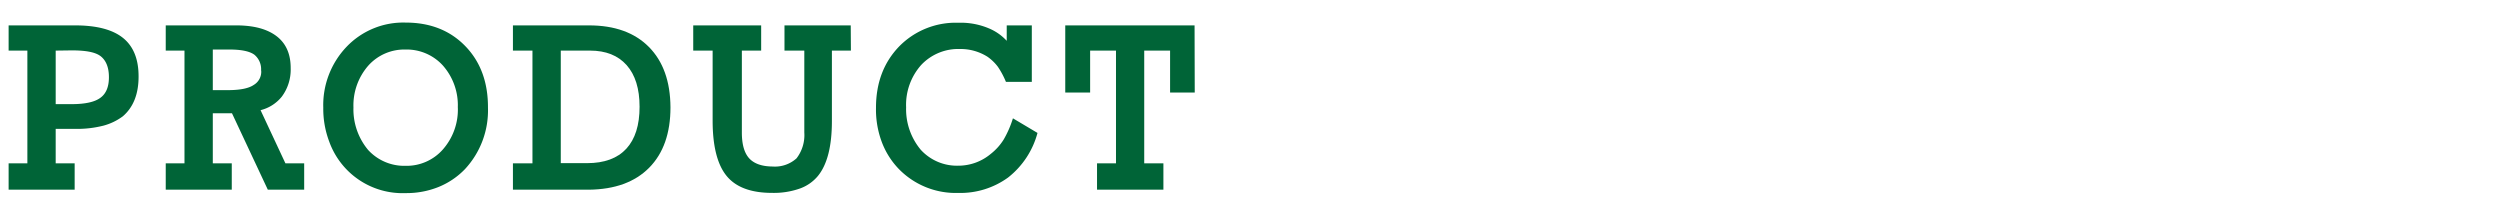
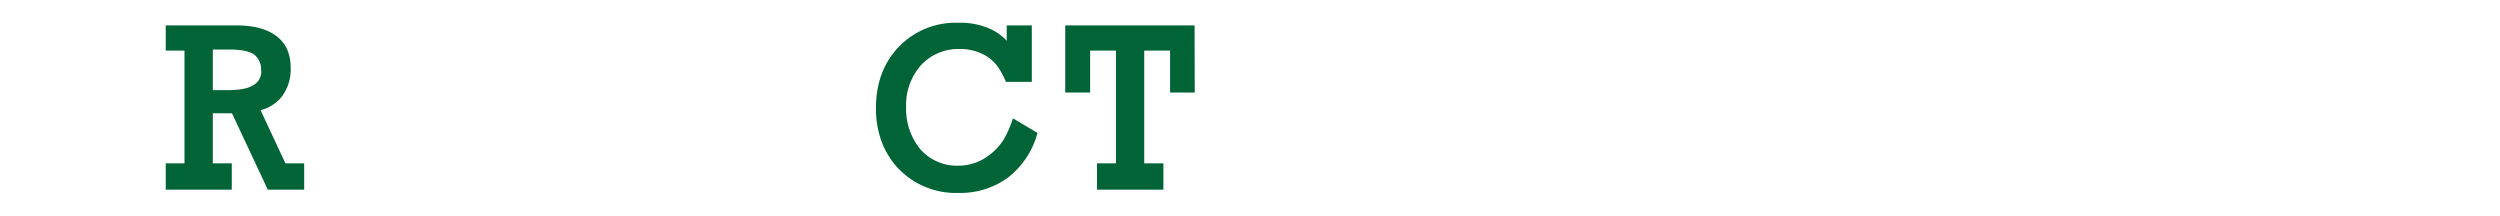
<svg xmlns="http://www.w3.org/2000/svg" viewBox="0 0 580 50">
  <defs>
    <style>.cls-1{fill:#006437;}.cls-2{fill:none;}</style>
  </defs>
  <title>product_tt</title>
  <g id="レイヤー_2" data-name="レイヤー 2">
    <g id="レイヤー_1-2" data-name="レイヤー 1">
-       <path class="cls-1" d="M32.15,17.77q0,6.07-3.65,9.21A13.28,13.28,0,0,1,24,29.15a24.88,24.88,0,0,1-6.58.75h-4.5v8h4.4V44H2V37.9H6.35V11.74H2V5.89H17.42q7.51,0,11.13,2.92T32.15,17.77Zm-6.88.15c0-2.22-.63-3.84-1.87-4.84s-3.54-1.39-6.78-1.39l-3.7.05V24.16h3.7q4.71,0,6.68-1.48C24.61,21.73,25.27,20.15,25.27,17.92Z" />
      <path class="cls-1" d="M70.57,44H62.13L53.82,26.28H49.37V37.9h4.4V44H38.45V37.9H42.8V11.74H38.45V5.89H54.81q6.11,0,9.39,2.53t3.24,7.48a10.48,10.48,0,0,1-2.07,6.53,9.14,9.14,0,0,1-4.92,3.13L66.22,37.9h4.35Zm-10-27.64a4.34,4.34,0,0,0-1.6-3.7c-1.12-.78-3-1.17-5.77-1.17H49.37v9.42h3.5q4.25,0,6-1.21A3.54,3.54,0,0,0,60.6,16.37Z" />
-       <path class="cls-1" d="M113.21,25a20,20,0,0,1-5.36,14.26,17.79,17.79,0,0,1-6.11,4.12,19.87,19.87,0,0,1-7.61,1.42A18.08,18.08,0,0,1,76.38,32.85,21.46,21.46,0,0,1,75,25a19.6,19.6,0,0,1,5.41-14.15A18.18,18.18,0,0,1,94.13,5.24q8.52,0,13.82,5.46T113.21,25Zm-7-.05a13.88,13.88,0,0,0-3.47-9.76,11.35,11.35,0,0,0-8.67-3.7,11.22,11.22,0,0,0-8.64,3.75A14,14,0,0,0,82,24.91a14.69,14.69,0,0,0,3.39,9.86,11.34,11.34,0,0,0,8.69,3.7,11.2,11.2,0,0,0,8.67-3.8A14,14,0,0,0,106.22,24.91Z" />
-       <path class="cls-1" d="M155.55,24.91q0,9-4.94,14t-14,5.1H119V37.9h4.53V11.74H119V5.89h17.65q8.93,0,13.89,5T155.55,24.91Zm-7.17-.16q0-6.26-3-9.64c-2-2.25-4.83-3.37-8.5-3.37h-6.78V37.85h6.11q6,0,9.09-3.34T148.38,24.75Z" />
-       <path class="cls-1" d="M197.41,11.74H193V28.09q0,8.75-3.24,12.73a9.64,9.64,0,0,1-4.22,2.93,18.16,18.16,0,0,1-6.41,1q-7.34,0-10.56-3.94t-3.24-12.73V11.74h-4.5V5.89h15.76v5.85h-4.48v19q0,4.14,1.71,6t5.41,1.89a7.47,7.47,0,0,0,5.56-1.89,8.84,8.84,0,0,0,1.81-6V11.74H182V5.89h15.37Z" />
      <path class="cls-1" d="M240.7,30.84a19.56,19.56,0,0,1-6.83,10.35,18.84,18.84,0,0,1-11.54,3.57,18.44,18.44,0,0,1-13.79-5.54,18.27,18.27,0,0,1-4-6.37A21.46,21.46,0,0,1,203.23,25q0-8.64,5.36-14.21a18.34,18.34,0,0,1,13.74-5.51,16.74,16.74,0,0,1,7.14,1.32,11.74,11.74,0,0,1,4.09,2.87V5.89h5.82V19h-6a19.55,19.55,0,0,0-1.86-3.49,10.65,10.65,0,0,0-2.43-2.35,11.68,11.68,0,0,0-6.37-1.79,11.8,11.8,0,0,0-9,3.7,13.88,13.88,0,0,0-3.5,9.81,14.69,14.69,0,0,0,3.39,9.86,11.36,11.36,0,0,0,8.7,3.7,11.71,11.71,0,0,0,7.55-2.74,12.87,12.87,0,0,0,3-3.34A23.87,23.87,0,0,0,235,27.45Z" />
      <path class="cls-1" d="M277.18,21.47h-5.72V11.74h-6V37.9h4.45V44H254.51V37.9h4.4V11.74h-6v9.73h-5.77V5.89h30Z" />
-       <rect class="cls-2" width="580" height="50" />
    </g>
  </g>
</svg>